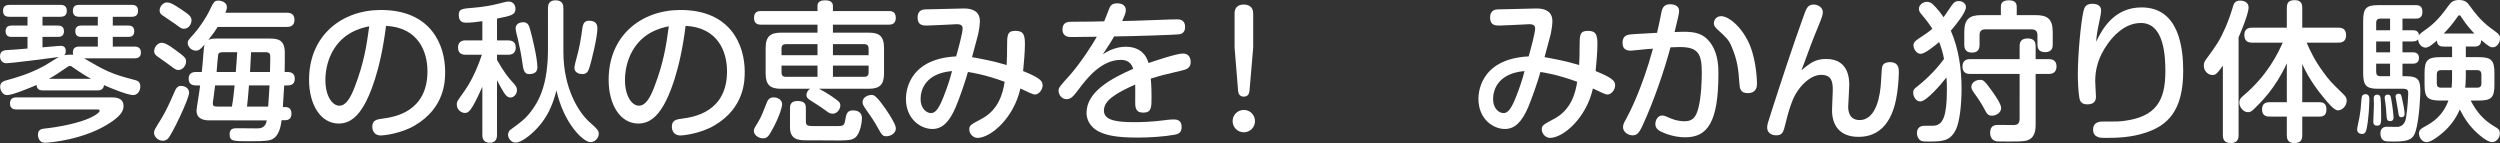
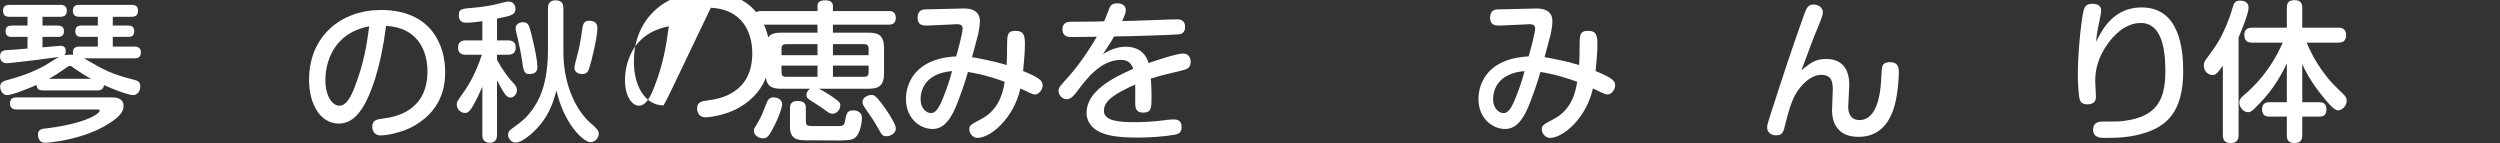
<svg xmlns="http://www.w3.org/2000/svg" version="1.1" id="レイヤー_1" x="0px" y="0px" width="578.774px" height="33.115px" viewBox="0 0 578.774 33.115" enable-background="new 0 0 578.774 33.115" xml:space="preserve">
  <rect x="0" y="0" width="578.774" height="33.115" fill="#333333" stroke="none" />
  <g>
    <g>
      <path fill="#FFFFFF" d="M22.647,10.781v-2.24h-3.78c-0.42,0-1.435,0-1.435-1.295c0-0.98,0.525-1.33,1.435-1.33h3.78V3.887h-4.235    c-0.595,0-1.541-0.105-1.541-1.365c0-1.225,0.735-1.4,1.541-1.4h12.006c0.525,0,1.54,0.035,1.54,1.365c0,1.26-0.84,1.4-1.54,1.4    h-4.306v2.029h3.57c0.385,0,1.4,0.035,1.4,1.295c0,1.156-0.735,1.33-1.4,1.33h-3.57v2.24h4.936c0.49,0,1.575,0.035,1.575,1.365    c0,1.295-0.98,1.365-1.575,1.365H19.462c4.76,2.766,6.125,3.57,11.621,4.971c0.735,0.176,1.4,0.42,1.4,1.541    c0,1.189-0.805,1.994-1.645,1.994c-1.19,0-5.006-1.504-6.756-2.311c-0.14,1.156-1.015,1.227-1.575,1.227H10.011    c-0.805,0-1.47-0.176-1.54-1.26c-1.61,0.699-5.601,2.344-6.826,2.344c-1.05,0-1.61-1.154-1.61-1.959    c0-1.086,0.945-1.33,1.575-1.506c1.82-0.49,5.286-1.436,8.856-3.43c0.49-0.281,2.66-1.682,3.15-1.926    c-2.485,0.35-11.062,1.436-12.111,1.436C0.035,14.633,0,13.197,0,13.021c0-1.365,1.155-1.398,1.715-1.434    c1.12-0.035,2.1-0.141,4.655-0.352V8.541H2.695c-0.35,0-1.4,0-1.4-1.295c0-1.084,0.665-1.33,1.4-1.33h3.675V3.887H2.275    c-0.63,0-1.575-0.07-1.575-1.365c0-1.225,0.805-1.4,1.575-1.4h11.621c0.455,0,1.575,0,1.575,1.365c0,1.119-0.665,1.4-1.575,1.4    h-4.06v2.029h3.535c0.49,0,1.435,0.07,1.435,1.295c0,1.051-0.595,1.33-1.435,1.33H9.836v2.416c0.7-0.07,0.979-0.07,3.64-0.314    c0.35-0.035,0.56-0.035,0.595-0.035c1.05,0,1.155,0.77,1.155,1.26c0,0.596-0.21,0.805-0.35,0.91    c0.175-0.035,1.05-0.176,2.065-0.105c-0.035-0.139-0.07-0.279-0.07-0.49c0-1.084,0.595-1.4,1.541-1.4H22.647z M3.885,25.344    c-0.42,0-1.575,0-1.575-1.4c0-1.365,1.05-1.4,1.575-1.4h21.843c0.91,0,2.87,0,2.87,2.031c0,1.26-0.875,2.414-3.325,3.99    c-5.916,3.814-13.896,4.48-14.807,4.48c-0.35,0-0.84-0.035-1.226-0.49c-0.35-0.455-0.455-0.98-0.455-1.365    c0-1.295,0.98-1.365,1.575-1.436c2.836-0.279,8.541-1.26,11.412-2.939c0.385-0.211,1.295-0.807,1.295-1.156    c0-0.314-0.245-0.314-0.525-0.314H3.885z M21.072,18.238c-1.435-0.771-2.8-1.646-4.13-2.59c-0.42-0.316-0.49-0.387-0.735-0.387    c-0.28,0-0.385,0.105-0.77,0.352c-2.24,1.539-2.695,1.854-4.096,2.625H21.072z" />
-       <path fill="#FFFFFF" d="M43.779,21.459c0,1.434-3.99,9.695-4.865,10.605c-0.315,0.314-0.7,0.525-1.225,0.525    c-1.085,0-2.03-0.945-2.03-1.855c0-0.525,0.14-0.77,1.645-3.186c1.015-1.609,2.17-4.131,2.976-6.021    c0.385-0.875,0.7-1.645,1.61-1.645C42.869,19.883,43.779,20.479,43.779,21.459z M40.734,11.656    c2.24,1.611,2.345,1.926,2.345,2.557c0,0.875-0.7,1.994-1.785,1.994c-0.525,0-0.735-0.139-2.45-1.434    c-0.42-0.316-2.205-1.541-2.555-1.82c-0.49-0.387-0.595-0.736-0.595-1.121c0-0.945,0.84-1.926,1.715-1.926    C38.143,9.906,38.983,10.361,40.734,11.656z M41.854,2.102c1.925,1.26,2.485,1.75,2.485,2.59c0,0.77-0.561,1.961-1.75,1.961    c-0.56,0-0.7-0.105-1.96-1.051c-0.49-0.35-2.66-1.785-3.08-2.1c-0.595-0.42-0.595-0.91-0.595-1.086c0-0.98,0.875-1.855,1.68-1.855    C39.474,0.561,40.314,1.086,41.854,2.102z M46.719,16.662c0.14-1.154,0.35-3.885,0.35-4.025c0.14-1.715,0.175-1.891,0.315-2.344    c-1.015,1.154-1.365,1.434-2.03,1.434c-1.015,0-1.89-0.875-1.89-1.785c0-0.525,0.07-0.594,1.541-2.24    c1.575-1.82,2.835-3.92,3.36-4.971c1.12-2.344,1.26-2.59,2.205-2.59c0.805,0,1.96,0.455,1.96,1.506c0,0.455-0.21,0.98-0.35,1.295    h14.176c0.875,0,1.82,0.244,1.82,1.68c0,1.611-1.365,1.611-1.82,1.611H50.395c-0.49,0.77-0.91,1.434-2.171,3.045    c0.315-0.176,0.666-0.35,1.75-0.35h12.426c1.925,0,3.5,0.244,3.535,3.219c0.035,1.262-0.035,3.641-0.035,4.516h0.56    c0.84,0,1.785,0.211,1.785,1.576c0,1.539-1.26,1.539-1.785,1.539h-0.665c-0.035,0.84-0.245,4.166-0.315,5.006h0.561    c1.05,0,1.435,0.631,1.435,1.541c0,1.119-0.665,1.504-1.435,1.504h-0.84c-0.49,3.887-1.96,4.445-2.94,4.656    c-0.911,0.211-3.186,0.211-4.691,0.211c-3.57,0-4.411,0-4.411-1.611c0-1.4,0.98-1.4,1.75-1.4c0.63,0,3.78,0.035,4.48,0.035    c0.805,0,2.065,0,2.38-1.855H48.435c-1.26,0-2.94-0.314-2.94-2.311c0-0.35,0.245-1.68,0.385-2.625    c0.21-1.189,0.35-2.484,0.455-3.15h-0.91c-1.12,0-1.75-0.42-1.75-1.609c0-1.506,1.365-1.506,1.75-1.506H46.719z M49.799,19.777    c-0.28,2.066-0.28,2.311-0.385,3.012c-0.14,0.84-0.14,0.91-0.14,1.189c0,0.455,0.14,0.699,1.085,0.699h3.325    c0.28-1.469,0.42-2.834,0.63-4.9H49.799z M54.595,16.662c0.245-3.115,0.245-3.465,0.315-4.584H51.83    c-0.875,0-1.225,0.104-1.33,0.629c-0.07,0.246-0.315,3.43-0.35,3.955H54.595z M57.64,19.777c-0.245,3.08-0.28,3.432-0.455,4.9    h4.901c0.175-2.029,0.28-4.76,0.315-4.9H57.64z M62.505,16.662c0-0.699,0.07-2.799,0.07-3.324c0-0.805-0.07-1.26-1.155-1.26H58.13    c-0.105,2.135-0.105,2.379-0.245,4.584H62.505z" />
      <path fill="#FFFFFF" d="M84.257,24.398c-1.4,2.416-3.15,4.201-5.845,4.201c-4.166,0-6.861-4.342-6.861-10.117    c0-10.291,7.596-16.172,16.627-16.172c11.656,0,14.877,8.156,14.877,14.281c0,2.031,0,8.332-7.036,12.463    c-3.36,1.959-7.351,2.309-7.806,2.309c-2.03,0-2.03-1.854-2.03-2.029c0-1.541,1.085-1.715,2.521-1.891    c2.625-0.35,10.256-1.574,10.256-10.92c0-4.621-2.135-10.152-9.591-10.537C88.038,16.662,85.517,22.264,84.257,24.398z     M81.211,7.598c-4.375,2.484-5.88,7.209-5.88,10.955s1.645,5.916,3.22,5.916c1.54,0,2.625-1.785,3.676-4.621    c1.96-5.145,2.625-9.066,3.255-13.756C84.572,6.266,82.962,6.617,81.211,7.598z" />
      <path fill="#FFFFFF" d="M115.063,9.348h2.625c1.575,0,1.715,1.154,1.715,1.645c0,0.664-0.245,1.68-1.715,1.68h-2.625v1.191    c1.505,2.729,2.8,4.305,3.43,4.969c1.015,1.086,1.19,1.436,1.19,2.031c0,0.945-0.735,1.715-1.505,1.715    c-0.56,0-1.015-0.35-1.575-1.225c-0.595-0.945-1.05-1.855-1.54-2.801v12.637c0,0.42,0,1.855-1.68,1.855    c-1.715,0-1.715-1.4-1.715-1.855V20.094c-0.56,1.295-1.47,3.219-2.205,4.48c-0.7,1.154-1.12,1.574-1.82,1.574    c-0.875,0-1.89-0.77-1.89-1.926c0-0.664,0-0.664,1.75-3.115c2.24-3.15,3.57-7,4.061-8.436h-3.71c-0.42,0-1.82,0-1.82-1.645    c0-1.68,1.4-1.68,1.82-1.68h3.815V4.902c-1.4,0.209-2.625,0.35-3.815,0.35c-0.63,0-1.645-0.176-1.645-1.75    c0-1.471,0.7-1.506,3.815-1.75c1.4-0.105,3.851-0.49,5.146-0.842c0.525-0.139,2.135-0.559,2.521-0.559    c1.295,0,1.645,1.014,1.645,1.715c0,1.365-0.98,1.574-4.271,2.24V9.348z M126.86,1.926c0-0.561,0.035-1.855,1.75-1.855    c1.715,0,1.82,1.156,1.82,1.855v10.117c0,8.436,3.57,14.141,6.301,16.451c1.575,1.365,1.89,1.785,1.89,2.484    c0,0.736-0.665,1.926-1.925,1.926c-1.646,0-6.161-4.27-7.876-11.971c-0.63,2.379-1.75,6.65-6.091,10.291    c-0.175,0.139-2.065,1.785-3.36,1.785c-1.015,0-1.75-0.98-1.75-1.785c0-0.701,0.42-1.121,0.56-1.191    c2.73-1.994,3.746-2.729,5.355-5.074c1.996-2.871,2.835-6.301,3.15-9.766c0.07-0.561,0.175-1.891,0.175-3.221V1.926z     M120.839,13.896c-0.141-1.119-0.735-4.025-1.016-5.145c-0.14-0.49-0.455-1.75-0.455-2.17c0-1.33,1.436-1.436,1.785-1.436    c1.05,0,1.33,0.805,1.541,1.574c0.385,1.297,1.715,6.617,1.715,8.822c0,0.664-0.21,1.609-1.891,1.609    C121.259,17.152,121.154,16.137,120.839,13.896z M138.306,6.547c0,2.064-1.436,7.84-1.785,8.891    c-0.315,1.051-0.63,1.715-1.716,1.715c-0.49,0-1.82-0.209-1.82-1.436c0-0.523,0.385-1.889,0.56-2.52    c0.595-2.135,0.98-4.34,1.26-6.545c0.105-0.666,0.245-1.855,1.505-1.855C137.536,4.797,138.306,5.252,138.306,6.547z" />
-       <path fill="#FFFFFF" d="M153.613,24.398c-1.4,2.416-3.15,4.201-5.846,4.201c-4.166,0-6.86-4.342-6.86-10.117    c0-10.291,7.596-16.172,16.626-16.172c11.656,0,14.876,8.156,14.876,14.281c0,2.031,0,8.332-7.036,12.463    c-3.36,1.959-7.351,2.309-7.806,2.309c-2.03,0-2.03-1.854-2.03-2.029c0-1.541,1.085-1.715,2.52-1.891    c2.625-0.35,10.256-1.574,10.256-10.92c0-4.621-2.135-10.152-9.591-10.537C157.393,16.662,154.873,22.264,153.613,24.398z     M150.568,7.598c-4.376,2.484-5.881,7.209-5.881,10.955s1.645,5.916,3.22,5.916c1.541,0,2.625-1.785,3.675-4.621    c1.96-5.145,2.625-9.066,3.256-13.756C153.928,6.266,152.318,6.617,150.568,7.598z" />
+       <path fill="#FFFFFF" d="M153.613,24.398c-4.166,0-6.86-4.342-6.86-10.117    c0-10.291,7.596-16.172,16.626-16.172c11.656,0,14.876,8.156,14.876,14.281c0,2.031,0,8.332-7.036,12.463    c-3.36,1.959-7.351,2.309-7.806,2.309c-2.03,0-2.03-1.854-2.03-2.029c0-1.541,1.085-1.715,2.52-1.891    c2.625-0.35,10.256-1.574,10.256-10.92c0-4.621-2.135-10.152-9.591-10.537C157.393,16.662,154.873,22.264,153.613,24.398z     M150.568,7.598c-4.376,2.484-5.881,7.209-5.881,10.955s1.645,5.916,3.22,5.916c1.541,0,2.625-1.785,3.675-4.621    c1.96-5.145,2.625-9.066,3.256-13.756C153.928,6.266,152.318,6.617,150.568,7.598z" />
      <path fill="#FFFFFF" d="M178.62,30.314c-0.595,1.049-0.98,1.715-1.96,1.715c-0.91,0-2.135-0.666-2.135-1.75    c0-0.455,0.105-0.596,0.945-1.961c0.77-1.295,1.015-1.924,1.96-4.34c0.245-0.666,0.56-1.436,1.68-1.436c0.035,0,1.96,0,1.96,1.68    C181.07,24.609,180.509,26.988,178.62,30.314z M189.611,20.549c1.82,0.945,3.01,1.785,3.57,2.205    c1.015,0.699,1.365,0.98,1.365,1.68c0,0.734-0.666,1.891-1.786,1.891c-0.595,0-1.015-0.281-1.4-0.596    c-1.015-0.734-1.891-1.33-3.011-2.029c-1.295-0.807-1.645-1.016-1.645-1.752c0-0.35,0.175-0.943,0.84-1.398h-6.756    c-2.415,0-3.535-0.842-3.535-3.535v-5.916c0-2.73,1.19-3.535,3.535-3.535h8.471V5.707h-13.056c-0.455,0-1.645,0-1.645-1.576    c0-1.574,1.19-1.574,1.645-1.574h13.056V1.332c0-1.051,0.945-1.262,1.785-1.262c0.665,0,1.785,0.141,1.785,1.295v1.191h12.917    c0.455,0,1.645,0,1.645,1.574c0,1.576-1.19,1.576-1.645,1.576h-12.917v1.855h8.296c2.416,0,3.536,0.805,3.536,3.535v5.916    c0,2.693-1.12,3.535-3.536,3.535H189.611z M189.26,12.777v-2.555h-7.351c-0.63,0-0.98,0.314-0.98,0.979v1.576H189.26z     M189.26,15.193h-8.331v1.609c0,0.664,0.315,0.98,0.98,0.98h7.351V15.193z M186.565,28.039c0,1.154,0.42,1.154,2.311,1.154h4.585    c1.645,0,1.995,0,2.206-1.33c0.245-1.4,0.385-2.311,1.82-2.311c1.295,0,2.065,0.666,2.065,1.785c0,0.771-0.35,3.641-1.61,4.551    c-0.665,0.49-1.26,0.596-3.536,0.631c-0.945,0-5.215-0.035-6.09-0.035h-1.61c-1.75,0-3.815-0.105-3.815-3.01v-4.41    c0-0.49,0-1.682,1.715-1.682c1.646,0,1.96,0.666,1.96,1.682V28.039z M192.831,12.777h8.261v-1.541c0-0.664-0.35-1.014-0.979-1.014    h-7.281V12.777z M192.831,15.193v2.59h7.281c0.63,0,0.979-0.316,0.979-0.98v-1.609H192.831z M203.997,23.803    c1.68,2.205,2.625,3.922,2.905,4.48c0.315,0.596,0.49,1.016,0.49,1.506c0,1.016-1.155,1.75-2.135,1.75    c-0.945,0-1.05-0.209-2.135-2.135c-0.7-1.295-1.715-2.766-2.661-4.096c-0.525-0.77-0.77-1.121-0.77-1.68    c0-1.156,1.295-1.646,2.1-1.646C202.352,21.982,202.807,22.264,203.997,23.803z" />
      <path fill="#FFFFFF" d="M233.148,10.992c0-2.871,0-3.85,1.96-3.85c1.891,0,2.171,1.014,2.171,3.15c0,1.68-0.245,4.41-0.42,6.16    c3.991,1.609,4.516,2.311,4.516,3.324c0,1.016-0.875,2.102-1.786,2.102c-0.49,0-1.54-0.525-3.36-1.4    c-1.505,6.826-6.86,11.445-9.94,11.445c-0.98,0-1.891-0.945-1.891-1.959c0-0.945,0.28-1.086,2.976-2.521    c3.78-2.064,4.795-5.775,5.215-8.506c-4.55-1.68-7.63-2.135-8.506-2.275c-0.525,1.961-1.995,6.195-2.835,8.156    c-1.505,3.5-3.15,5.041-5.391,5.041c-2.695,0-6.125-2.275-6.125-6.967c0-0.84,0-9.24,11.622-9.836    c0.455-1.539,1.505-5.459,1.505-6.439c0-0.631-0.315-1.016-1.365-1.016c-0.21,0-5.811,0.314-6.896,0.314    c-0.875,0-2.17,0-2.17-1.855c0-1.854,1.435-1.889,1.89-1.889c1.436-0.035,8.051-0.211,8.891-0.211c2.135,0,3.64,0.805,3.64,2.941    c0,0.664-0.14,1.818-0.42,3.115c-0.175,0.84-1.225,4.445-1.4,5.215c1.996,0.35,4.866,0.875,8.016,1.82    C233.148,13.092,233.148,12.146,233.148,10.992z M213.126,22.893c0,2.416,1.505,3.291,2.416,3.291c1.12,0,1.89-1.26,2.87-3.711    c0.875-2.24,1.435-3.85,1.995-6.02C214.176,16.979,213.126,20.898,213.126,22.893z" />
      <path fill="#FFFFFF" d="M256.793,1.996c0.245-0.596,0.525-1.225,1.89-1.225s1.96,0.734,1.96,1.574c0,0.666-0.315,1.33-0.84,2.521    c1.05,0,3.605-0.07,7.071-0.211c3.325-0.141,5.355-0.176,5.601-0.176c0.49,0,1.89,0,1.89,1.752c0,1.539-1.12,1.68-1.435,1.715    c-0.595,0.105-10.641,0.455-15.017,0.49c-0.455,0.875-1.19,1.994-2.59,4.129c2.275-1.539,4.34-1.75,5.32-1.75    c2.66,0,4.586,1.33,5.251,3.781c1.12-0.385,6.476-2.205,7.945-2.205c1.646,0,1.82,1.4,1.82,1.959c0,1.4-1.015,1.752-2.135,1.996    c-4.166,0.98-4.621,1.086-7.106,1.855c0.175,1.891,0.175,3.676,0.175,4.305c0,2.275,0,3.57-1.891,3.57    c-1.89,0-1.89-1.33-1.89-2.484c0-0.631,0.035-3.432,0-4.025c-4.656,2.1-7.246,3.711-7.246,6.055c0,2.381,3.36,2.66,7.105,2.66    c1.47,0,4.061-0.068,6.651-0.42c0.42-0.07,1.54-0.209,2.52-0.209c1.715,0,1.715,1.365,1.715,1.75c0,1.225-0.63,1.609-1.61,1.785    c-2.485,0.455-5.951,0.664-8.541,0.664c-5.076,0-7.071-0.559-8.576-1.189c-1.995-0.805-3.29-2.555-3.29-4.516    c0-4.936,5.775-8.016,10.816-10.221c-0.56-1.785-1.89-2.064-2.87-2.064c-4.585,0-7.946,4.41-9.661,6.686    c-1.225,1.609-1.82,2.414-2.905,2.414c-1.12,0-1.855-1.049-1.855-1.959c0-0.701,0.28-1.016,2.59-3.57    c2.521-2.836,5.391-7.316,6.266-8.928c-1.61,0.035-4.41,0.07-5.916,0.07c-0.525,0-2.03,0-2.03-1.785c0-1.715,1.4-1.75,1.96-1.75    c5.075-0.035,5.636-0.035,7.701-0.105C255.988,4.131,256.443,2.836,256.793,1.996z" />
-       <path fill="#FFFFFF" d="M290.544,28.039c0,1.436-1.155,2.59-2.59,2.59c-1.435,0-2.59-1.154-2.59-2.59s1.155-2.59,2.59-2.59    C289.389,25.449,290.544,26.604,290.544,28.039z M289.284,20.898c-0.07,0.875-0.42,1.471-1.33,1.471    c-0.875,0-1.26-0.525-1.33-1.471l-0.805-9.871v-7.91c0-2.066,1.785-2.066,2.1-2.066c1.016,0,2.206,0.42,2.206,2.066v7.91    L289.284,20.898z" />
      <path fill="#FFFFFF" d="M365.69,10.992c0-2.871,0-3.85,1.959-3.85c1.891,0,2.171,1.014,2.171,3.15c0,1.68-0.245,4.41-0.42,6.16    c3.99,1.609,4.515,2.311,4.515,3.324c0,1.016-0.875,2.102-1.785,2.102c-0.489,0-1.54-0.525-3.359-1.4    c-1.506,6.826-6.861,11.445-9.941,11.445c-0.98,0-1.891-0.945-1.891-1.959c0-0.945,0.28-1.086,2.976-2.521    c3.78-2.064,4.796-5.775,5.216-8.506c-4.551-1.68-7.631-2.135-8.506-2.275c-0.525,1.961-1.996,6.195-2.836,8.156    c-1.505,3.5-3.15,5.041-5.391,5.041c-2.695,0-6.125-2.275-6.125-6.967c0-0.84,0-9.24,11.621-9.836    c0.455-1.539,1.506-5.459,1.506-6.439c0-0.631-0.316-1.016-1.365-1.016c-0.211,0-5.811,0.314-6.896,0.314    c-0.875,0-2.17,0-2.17-1.855c0-1.854,1.436-1.889,1.891-1.889c1.435-0.035,8.051-0.211,8.891-0.211    c2.135,0,3.641,0.805,3.641,2.941c0,0.664-0.141,1.818-0.42,3.115c-0.176,0.84-1.226,4.445-1.4,5.215    c1.994,0.35,4.865,0.875,8.016,1.82C365.69,13.092,365.69,12.146,365.69,10.992z M345.667,22.893c0,2.416,1.506,3.291,2.416,3.291    c1.12,0,1.891-1.26,2.87-3.711c0.875-2.24,1.435-3.85,1.995-6.02C346.717,16.979,345.667,20.898,345.667,22.893z" />
-       <path fill="#FFFFFF" d="M384.598,3.012c0.141-0.736,0.385-2.031,1.995-2.031c0.56,0,2.136,0.105,2.136,1.576    c0,0.594-0.245,1.574-1.051,4.865c0.245,0,1.75-0.07,1.995-0.07c2.661,0,4.901,0.279,6.651,3.08    c1.505,2.381,1.505,5.355,1.505,6.615c0,11.377-2.591,14.738-7.7,14.738c-2.871,0-5.251-1.121-5.881-1.471    c-0.385-0.246-1.016-0.666-1.016-1.611c0-0.875,0.561-1.959,1.575-1.959c0.455,0,0.665,0.105,2.345,0.805    c0.771,0.314,1.996,0.525,2.766,0.525c1.855,0,2.695-0.77,3.291-3.15c0.664-2.59,0.77-6.441,0.77-8.051    c0-4.375-0.77-5.986-5.11-5.986c-0.735,0-1.681,0.07-2.136,0.07c-1.435,5.355-3.85,12.461-6.51,18.201    c-0.841,1.82-1.4,2.172-2.275,2.172c-1.086,0-2.205-0.842-2.205-1.855c0-0.701,0.279-1.156,0.805-2.102s3.605-6.789,6.125-16.102    c-0.594,0.035-2.31,0.141-3.604,0.316c-0.7,0.068-1.331,0.139-1.575,0.139c-1.715,0-1.855-1.119-1.855-1.855    c0-1.574,1.086-1.785,1.471-1.854c0.664-0.105,1.399-0.141,6.51-0.42C384.249,4.832,384.284,4.656,384.598,3.012z M398.495,3.746    c1.715,0,4.936,2.555,6.686,6.896c1.541,3.885,1.575,8.506,1.575,8.68c0,0.561,0,2.24-2.17,2.24c-1.681,0-1.82-1.154-1.89-2.17    c-0.246-3.289-0.421-5.285-1.785-8.541c-0.701-1.645-1.156-2.064-3.291-4.025c-0.42-0.385-0.84-0.77-0.84-1.469    c0-0.666,0.42-1.121,0.665-1.297C397.83,3.781,398.214,3.746,398.495,3.746z" />
      <path fill="#FFFFFF" d="M422.766,13.652c5.216,0,5.355,4.586,5.355,6.055c0,0.771-0.244,4.586-0.244,4.936    c0,0.631,0,3.15,2.625,3.15c4.025,0,4.83-6.09,4.971-8.891c0.174-2.975,0.174-3.324,0.385-3.744    c0.35-0.736,1.365-0.771,1.68-0.771c2.065,0,2.065,1.541,2.065,2.381c0,0.176-0.035,2.205-0.386,4.727    c-0.594,4.199-2.379,10.186-8.961,10.186c-4.34,0-6.125-2.66-6.125-6.195c0-0.736,0.176-3.957,0.176-4.621    c0-1.996-0.281-3.535-2.73-3.535c-2.521,0-5.426,2.869-6.651,6.09c-0.351,0.875-0.909,2.416-1.61,5.355    c-0.42,1.682-0.595,2.557-2.135,2.557c-0.314,0-2.065-0.105-2.065-1.855c0-0.596,0.175-1.086,1.015-3.711    c2.381-7.387,4.796-14.771,7.422-22.053c0.629-1.75,0.945-2.66,2.345-2.66c0.91,0,2.101,0.631,2.101,1.715    c0,0.596,0,0.807-1.33,4.025c-0.211,0.49-0.98,2.381-1.471,3.711c-1.54,4.201-1.715,4.656-2.17,5.775    C419.055,14.633,420.211,13.652,422.766,13.652z" />
-       <path fill="#FFFFFF" d="M452.824,29.965c-1.33,2.764-3.22,2.799-6.37,2.799c-1.471,0-1.646-0.104-1.821-0.244    c-0.595-0.385-0.839-1.086-0.839-1.715c0-1.33,0.945-1.682,1.645-1.682c2.275,0,2.521,0,3.01-0.174    c1.261-0.49,2.275-1.926,2.275-8.016c0-1.295,0-2.031-0.104-3.012c-1.19,1.541-4.62,5.566-6.056,5.566    c-1.12,0-1.645-1.33-1.645-2.029c0-0.631,0.279-0.945,0.805-1.33c2.87-2.24,5.041-4.691,6.336-6.477    c-0.246-1.365-0.666-2.73-1.121-3.92c-1.084,0.91-3.29,2.73-4.306,2.73c-0.944,0-1.645-1.156-1.645-1.961    c0-0.699,0.49-1.086,1.12-1.506c1.855-1.225,2.311-1.539,3.256-2.344c-0.315-0.49-1.051-1.611-2.451-3.256    c-0.455-0.525-0.664-0.84-0.664-1.365c0-0.875,0.945-1.609,1.854-1.609c0.56,0,0.945,0.244,1.226,0.455    c0.14,0.139,1.26,1.084,2.625,3.115c0.314-0.455,1.645-2.416,1.961-2.836c0.384-0.525,0.77-0.91,1.539-0.91    c1.016,0,1.681,0.664,1.681,1.4c0,1.295-2.485,4.27-3.501,5.461c1.855,4.234,2.486,8.891,2.486,13.51    C454.12,24.084,453.7,28.18,452.824,29.965z M456.149,17.117c-0.455,0-1.82,0-1.82-1.715s1.365-1.715,1.82-1.715h11.412v-2.941    c0-0.523,0-1.854,1.854-1.854c1.751,0,1.855,1.119,1.855,1.854v2.941h3.011c0.42,0,1.82,0,1.82,1.68c0,1.75-1.4,1.75-1.82,1.75    h-3.011v11.727c0,1.541-0.245,3.256-2.275,3.746c-0.735,0.174-2.66,0.174-3.99,0.174c-2.695,0-2.94,0-3.291-0.209    c-0.734-0.35-0.979-1.121-0.979-1.82c0-1.785,1.225-1.82,1.926-1.82c0.594,0,3.08,0.035,3.604,0.035    c0.735-0.035,1.296-0.281,1.296-1.471V17.117H456.149z M471.305,3.502c2.695,0,3.921,0.91,3.921,3.885v2.871    c0,0.488,0,1.82-1.75,1.82c-1.716,0-1.785-1.191-1.785-1.82V8.156c0-0.98-0.49-1.365-1.4-1.365h-10.642    c-0.944,0-1.364,0.42-1.364,1.365v2.17c0,0.49,0,1.855-1.751,1.855c-1.75,0-1.785-1.33-1.785-1.855V7.387    c0-3.01,1.261-3.885,3.921-3.885h4.551V1.611c0-0.701,0.21-1.541,1.819-1.541c1.33,0,1.855,0.525,1.855,1.541v1.891H471.305z     M461.12,21.004c0.7,0.979,2.17,3.08,2.17,3.99c0,1.014-1.05,1.785-2.135,1.785c-0.945,0-1.19-0.455-1.891-1.785    c-0.49-0.91-1.225-2.102-2.311-3.57c-0.489-0.701-0.559-0.98-0.559-1.33c0-0.736,0.699-1.611,2.1-1.611    C459.089,18.482,459.44,18.658,461.12,21.004z" />
      <path fill="#FFFFFF" d="M495.808,1.717c8.716,0,9.626,9.52,9.626,14.736c0,9.416-3.815,12.602-8.541,14.211    c-3.605,1.225-7,1.26-9.695,1.26c-0.91,0-2.625-0.035-2.625-1.959c0-1.576,1.33-1.82,2.135-1.82c3.71,0,3.814,0,5.18-0.176    c7.211-0.98,9.416-4.621,9.416-11.41c0-3.221-0.174-11.236-5.67-11.236c-3.815,0-6.511,3.184-7.631,4.76    c-2.346,3.256-2.94,6.16-2.94,8.682c0,0.594,0.175,3.115,0.175,3.639c0,1.297-0.84,1.752-1.96,1.752    c-1.19,0-1.716-0.49-1.89-1.506c-0.246-1.436-0.351-3.885-0.351-5.391c0-4.551,0.7-12.217,1.33-14.771    c0.175-0.666,0.421-1.609,2.03-1.609c0.596,0,2.03,0.104,2.03,1.539c0,0.666-0.245,1.75-0.42,2.59    c-0.524,2.416-0.63,3.396-0.735,4.656C486.708,6.688,489.438,1.717,495.808,1.717z" />
      <path fill="#FFFFFF" d="M518.255,31.26c0,0.455,0,1.855-1.75,1.855c-1.575,0-1.89-0.842-1.89-1.855V15.193    c-1.436,2.1-1.855,2.17-2.416,2.17c-0.979,0-1.994-0.875-1.994-2.17c0-0.596,0.14-0.945,0.56-1.506    c2.275-3.115,3.046-4.131,4.48-7.387c0.595-1.398,1.155-2.904,1.681-4.689c0.209-0.77,0.49-1.471,1.68-1.471    c0.21,0,1.961,0,1.961,1.611c0,1.539-2.066,6.334-2.312,6.895V31.26z M529.422,14.668c-2.66,5.811-6.021,9.031-7.631,10.605    c-0.596,0.561-0.875,0.701-1.365,0.701c-1.12,0-1.995-1.227-1.995-2.207c0-0.734,0.315-1.119,0.875-1.574    c5.741-4.83,8.086-9.941,9.171-12.322h-7.07c-1.156,0-1.82-0.455-1.82-1.818c0-1.646,1.4-1.646,1.82-1.646h8.016V1.82    c0-1.33,0.561-1.785,1.891-1.785c1.68,0,1.68,1.33,1.68,1.785v4.586h8.33c0.806,0,1.82,0.176,1.82,1.75    c0,1.715-1.33,1.715-1.82,1.715h-7.315c0.806,1.855,1.82,4.061,3.851,6.826c1.61,2.17,1.75,2.275,4.656,5.111    c0.56,0.561,0.77,0.91,0.77,1.504c0,1.191-1.051,2.24-2.03,2.24c-0.875,0-2.31-1.75-3.115-2.729    c-0.945-1.156-3.501-4.201-5.146-8.018v8.857h3.955c0.7,0,1.646,0.139,1.646,1.68c0,1.645-1.12,1.645-1.646,1.645h-3.955v4.307    c0,1.33-0.561,1.82-1.891,1.82c-1.645,0-1.68-1.297-1.68-1.82v-4.307h-3.955c-0.596,0-1.785-0.035-1.785-1.68    s1.295-1.645,1.785-1.645h3.955V14.668z" />
-       <path fill="#FFFFFF" d="M548.531,23.033c0,0.525-0.104,4.621-0.7,7.035c-0.105,0.455-0.35,0.945-1.016,0.945    c-0.49,0-1.119-0.279-1.119-1.014c0-0.455,0.455-2.381,0.524-2.766c0.245-1.471,0.351-2.205,0.49-4.377    c0.069-0.734,0.315-1.049,0.944-1.049C548.531,21.809,548.531,22.648,548.531,23.033z M570.863,10.781v2.451h2.976    c2.905,0,3.641,0.699,3.641,3.641v2.801c0,2.904-0.701,3.605-3.641,3.605h-1.855c1.365,2.59,2.905,4.514,5.705,6.125    c0.561,0.314,1.051,0.629,1.051,1.471c0,0.91-0.7,2.029-1.785,2.029c-1.225,0-3.36-1.996-3.5-2.135    c-1.681-1.506-2.976-3.396-3.99-5.426c-0.386,0.875-1.576,3.641-4.727,6.02c-0.629,0.49-2.064,1.541-2.939,1.541    c-1.19,0-1.785-1.225-1.785-1.996c0-0.875,0.629-1.189,1.05-1.434c2.03-1.121,4.341-2.416,5.775-6.195h-1.89    c-2.906,0-3.641-0.701-3.641-3.605v-2.801c0-2.906,0.699-3.641,3.641-3.641h2.73v-2.451h-1.926c-0.631,0-1.506-0.068-1.61-1.398    c-0.63,0.559-1.785,1.645-2.591,1.645c-0.91,0-1.68-0.875-1.75-1.926c-0.174,0.211-0.42,0.49-1.189,0.49h-2.416v2.52h2.381    c0.279,0,1.436,0,1.436,1.297c0,1.014-0.631,1.33-1.436,1.33h-2.381v2.904h0.841c2.94,0,3.29,1.016,3.29,3.5    c0,0.596-0.175,6.23-1.085,9.242c-0.56,1.889-1.681,2.379-4.936,2.379c-2.136,0-2.275-0.068-2.66-0.385    c-0.49-0.385-0.56-1.189-0.56-1.504c0-1.016,0.594-1.541,1.47-1.541c0.42,0,2.274,0.07,2.625,0.035    c1.47-0.211,1.751-1.609,1.82-2.031c0.386-2.17,0.524-5.355,0.524-5.67c0-0.596-0.034-1.119-1.119-1.119h-5.811    c-2.766,0-3.501-0.701-3.501-3.641V4.832c0-2.906,0.7-3.641,3.501-3.641h8.681c0.489,0,1.54,0.035,1.54,1.539    c0,1.541-1.016,1.576-1.54,1.576h-3.081v2.695h2.416c1.295,0,1.365,0.84,1.4,1.154c0.104-0.139,0.209-0.314,0.77-0.734    c1.995-1.4,3.535-2.52,6.056-6.09C567.362,0.631,567.852,0,569.288,0c1.47,0,1.961,0.631,2.521,1.4    c1.015,1.4,2.45,3.361,4.865,5.146c1.995,1.436,2.101,1.539,2.101,2.381c0,1.049-0.771,2.029-1.68,2.029    c-0.421,0-0.771-0.035-2.661-1.68c-0.034,1.504-1.155,1.504-1.61,1.504H570.863z M551.121,22.719c0.07,0.455,0.14,1.82,0.14,4.096    c0,1.609,0,2.275-0.944,2.275c-0.806,0-0.876-0.561-0.876-0.875c0-0.561,0.141-3.221,0.141-3.816c0-0.279-0.035-1.541-0.035-1.82    c0.07-0.631,0.666-0.664,0.735-0.664C551.016,21.914,551.086,22.402,551.121,22.719z M550.106,7.002h3.221V4.307h-2.275    c-0.771,0-0.945,0.49-0.945,0.98V7.002z M553.327,9.592h-3.221v2.52h3.221V9.592z M550.106,14.738v1.889    c0,0.525,0.175,1.016,0.945,1.016h2.275v-2.904H550.106z M553.606,22.998c0.28,1.576,0.525,3.711,0.525,4.236    c0,0.314-0.105,0.805-0.805,0.805c-0.736,0-0.771-0.385-0.875-1.961c-0.035-0.664-0.105-1.574-0.211-2.205    c-0.14-1.049-0.175-1.084-0.175-1.225c0-0.385,0.175-0.734,0.665-0.734C553.327,21.914,553.431,22.018,553.606,22.998z     M556.161,23.139c0.141,0.561,0.525,2.381,0.525,3.221c0,0.174,0,0.77-0.734,0.77c-0.596,0-0.631-0.35-0.771-1.4    c-0.069-0.561-0.595-3.326-0.595-3.43c0-0.316,0.244-0.596,0.699-0.596C555.881,21.703,555.917,21.982,556.161,23.139z     M567.678,16.242h-2.557c-0.77,0-0.979,0.42-0.979,0.98v2.1c0,0.631,0.28,0.98,0.979,0.98h2.451    c0.105-1.049,0.105-1.68,0.105-2.381V16.242z M572.858,7.771c-0.805-0.805-1.891-2.064-2.87-3.57    c-0.386-0.596-0.42-0.664-0.63-0.664c-0.176,0-0.211,0.068-0.665,0.699c-0.91,1.33-2.101,2.66-2.94,3.535H572.858z     M570.863,17.713c0,1.189-0.105,2.205-0.14,2.59h2.766c0.629,0,0.979-0.279,0.979-0.98v-2.1c0-0.631-0.28-0.98-0.979-0.98h-2.626    V17.713z" />
    </g>
  </g>
</svg>